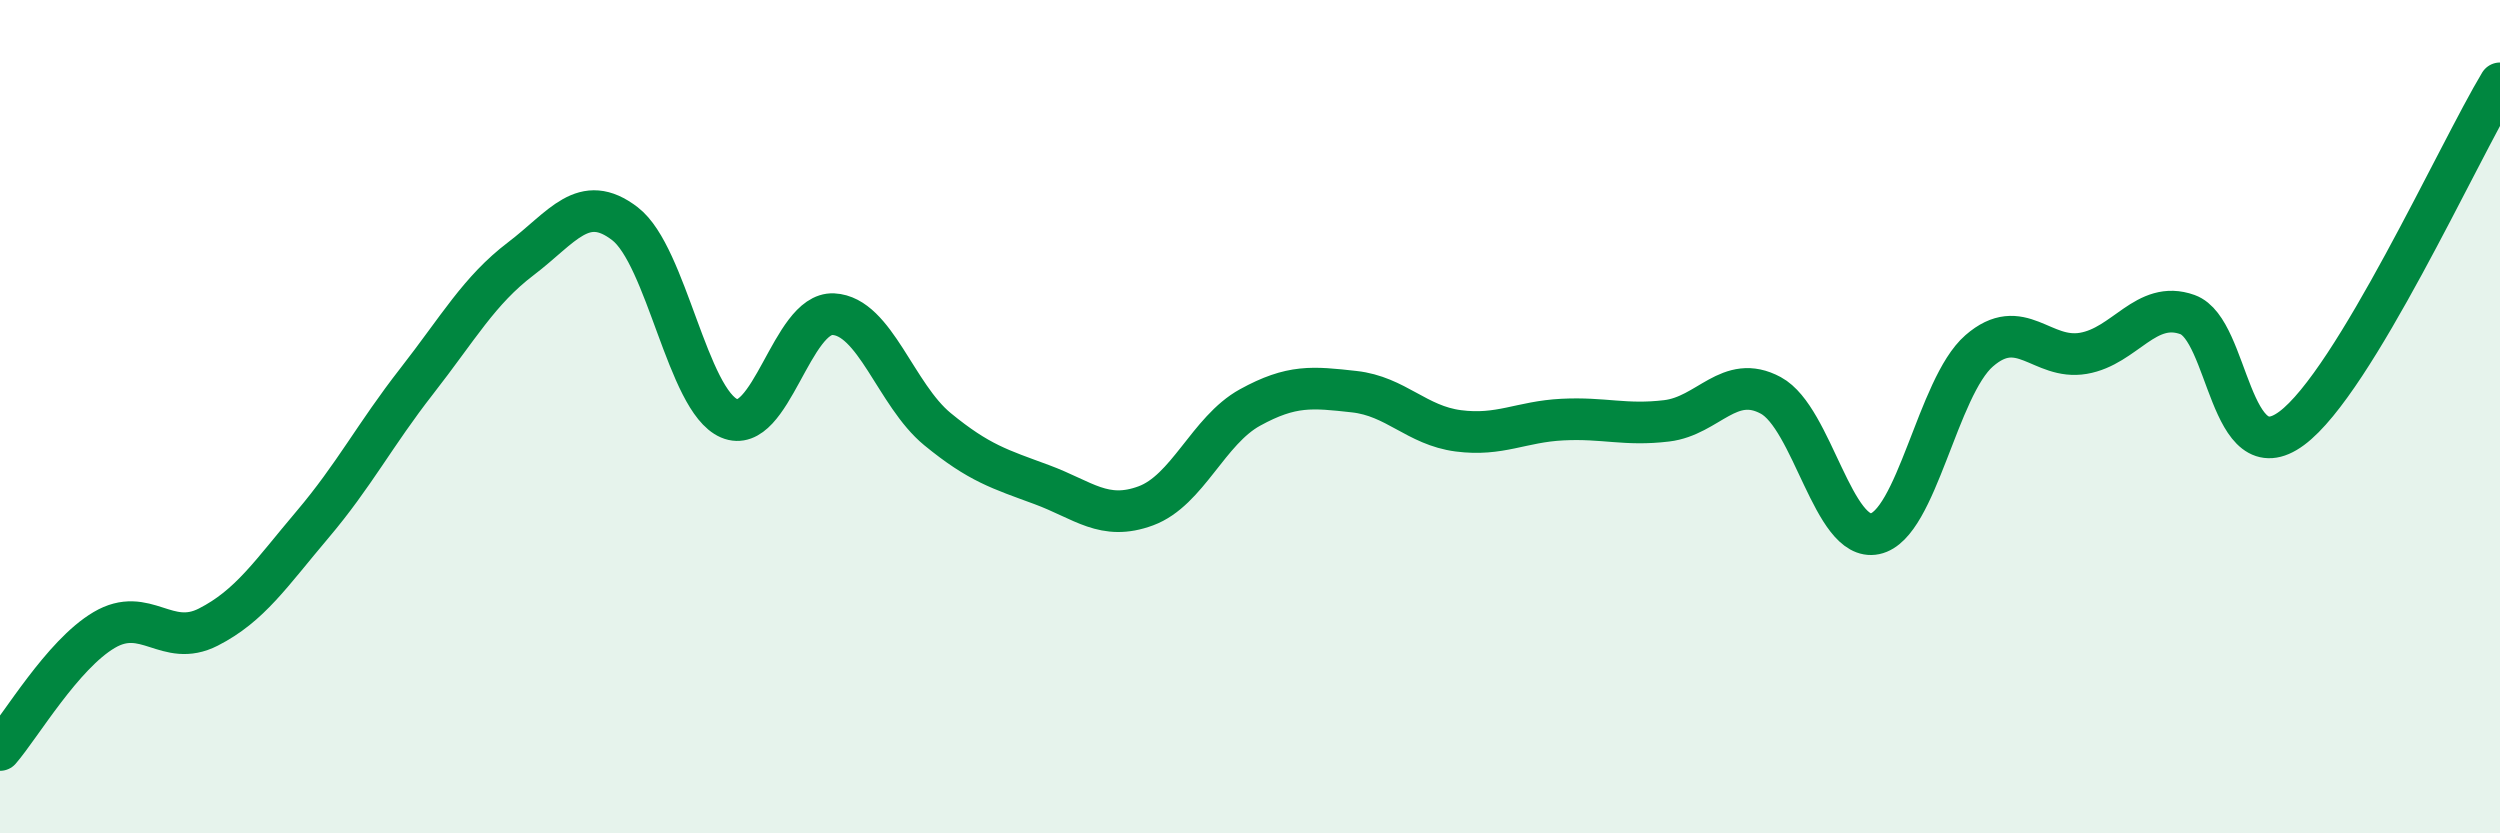
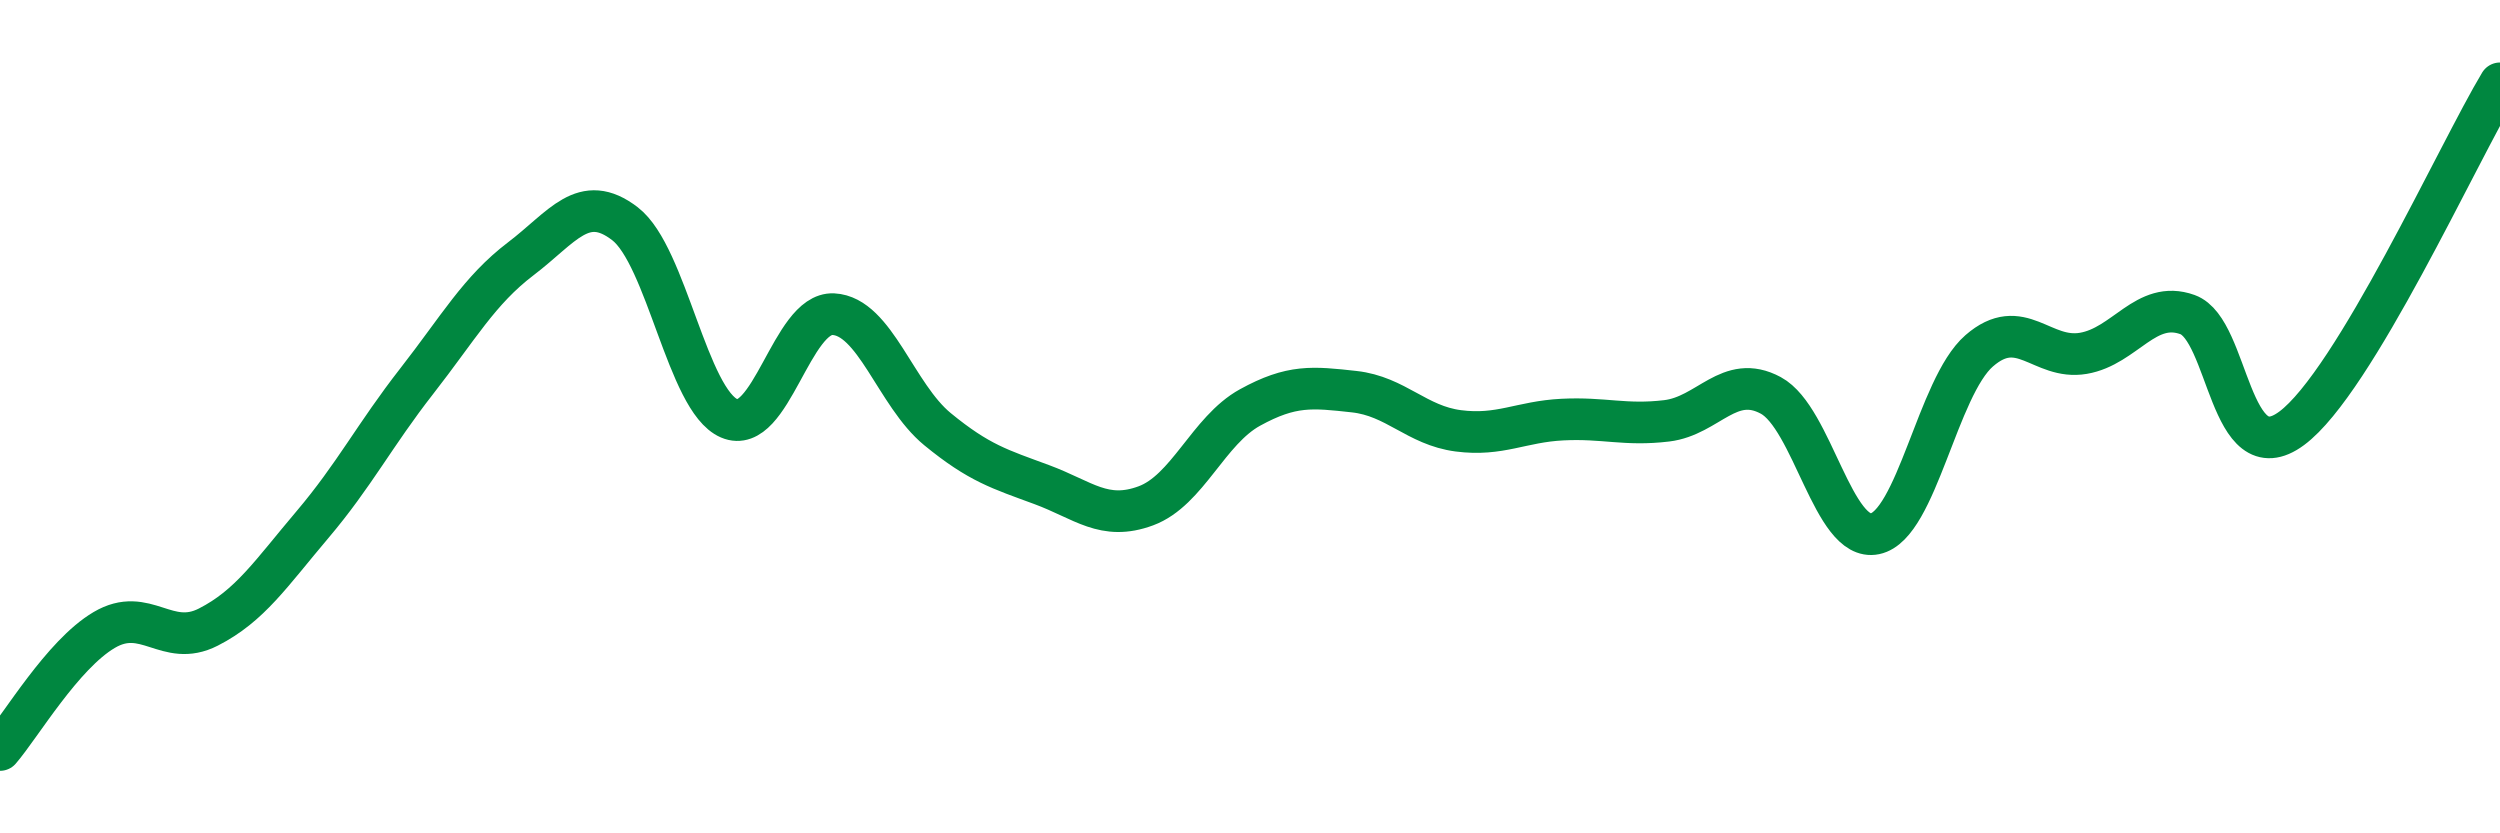
<svg xmlns="http://www.w3.org/2000/svg" width="60" height="20" viewBox="0 0 60 20">
-   <path d="M 0,18 C 0.5,17.42 1.5,15.71 2.5,15.12 C 3.5,14.53 4,15.56 5,15.05 C 6,14.54 6.5,13.77 7.5,12.59 C 8.5,11.41 9,10.43 10,9.15 C 11,7.87 11.5,6.97 12.5,6.21 C 13.5,5.45 14,4.6 15,5.37 C 16,6.14 16.5,9.61 17.5,10.04 C 18.5,10.47 19,7.49 20,7.54 C 21,7.59 21.5,9.48 22.5,10.3 C 23.5,11.12 24,11.26 25,11.63 C 26,12 26.5,12.51 27.5,12.14 C 28.5,11.77 29,10.33 30,9.78 C 31,9.23 31.5,9.29 32.5,9.4 C 33.5,9.51 34,10.21 35,10.34 C 36,10.47 36.5,10.12 37.5,10.07 C 38.5,10.02 39,10.22 40,10.1 C 41,9.98 41.5,8.95 42.5,9.49 C 43.5,10.03 44,13.02 45,12.81 C 46,12.6 46.5,9.29 47.5,8.42 C 48.5,7.55 49,8.65 50,8.48 C 51,8.31 51.5,7.19 52.5,7.55 C 53.5,7.91 53.5,11.39 55,10.28 C 56.5,9.17 59,3.66 60,2L60 20L0 20Z" fill="#008740" opacity="0.1" stroke-linecap="round" stroke-linejoin="round" />
  <path d="M 0,18 C 0.5,17.42 1.5,15.71 2.5,15.12 C 3.5,14.53 4,15.56 5,15.05 C 6,14.54 6.5,13.77 7.5,12.59 C 8.5,11.41 9,10.43 10,9.15 C 11,7.87 11.5,6.97 12.5,6.21 C 13.5,5.45 14,4.6 15,5.37 C 16,6.14 16.5,9.61 17.5,10.04 C 18.5,10.47 19,7.49 20,7.54 C 21,7.59 21.5,9.48 22.5,10.3 C 23.5,11.12 24,11.26 25,11.63 C 26,12 26.5,12.51 27.5,12.14 C 28.5,11.77 29,10.33 30,9.78 C 31,9.23 31.5,9.29 32.5,9.4 C 33.5,9.51 34,10.21 35,10.34 C 36,10.47 36.5,10.12 37.5,10.07 C 38.5,10.02 39,10.22 40,10.1 C 41,9.98 41.5,8.95 42.5,9.49 C 43.5,10.03 44,13.02 45,12.81 C 46,12.6 46.5,9.29 47.5,8.42 C 48.5,7.55 49,8.65 50,8.48 C 51,8.31 51.5,7.19 52.5,7.55 C 53.5,7.91 53.5,11.39 55,10.28 C 56.5,9.17 59,3.66 60,2" stroke="#008740" stroke-width="1" fill="none" stroke-linecap="round" stroke-linejoin="round" />
</svg>